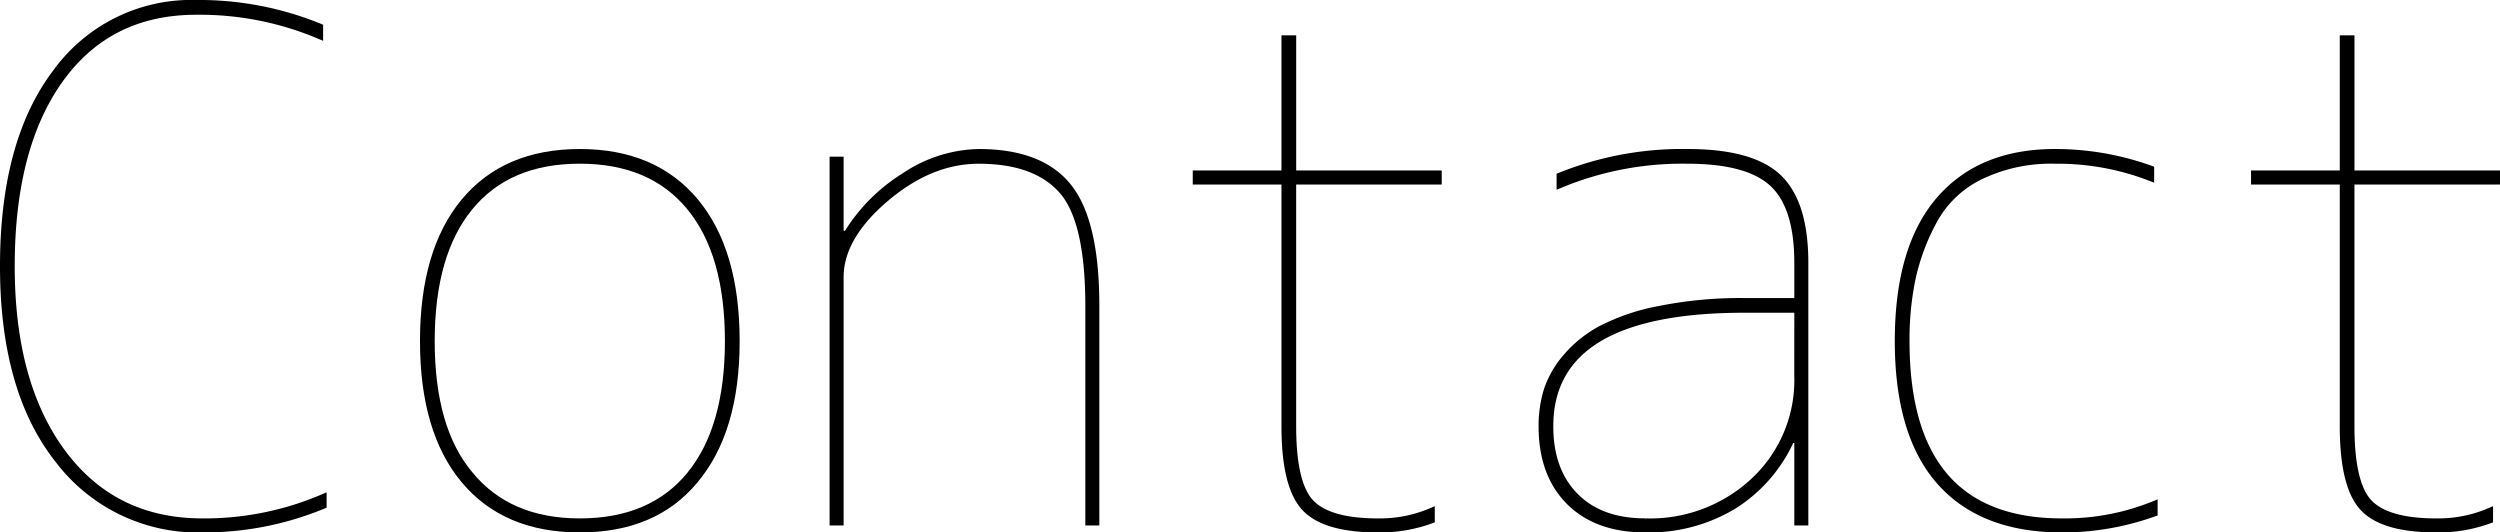
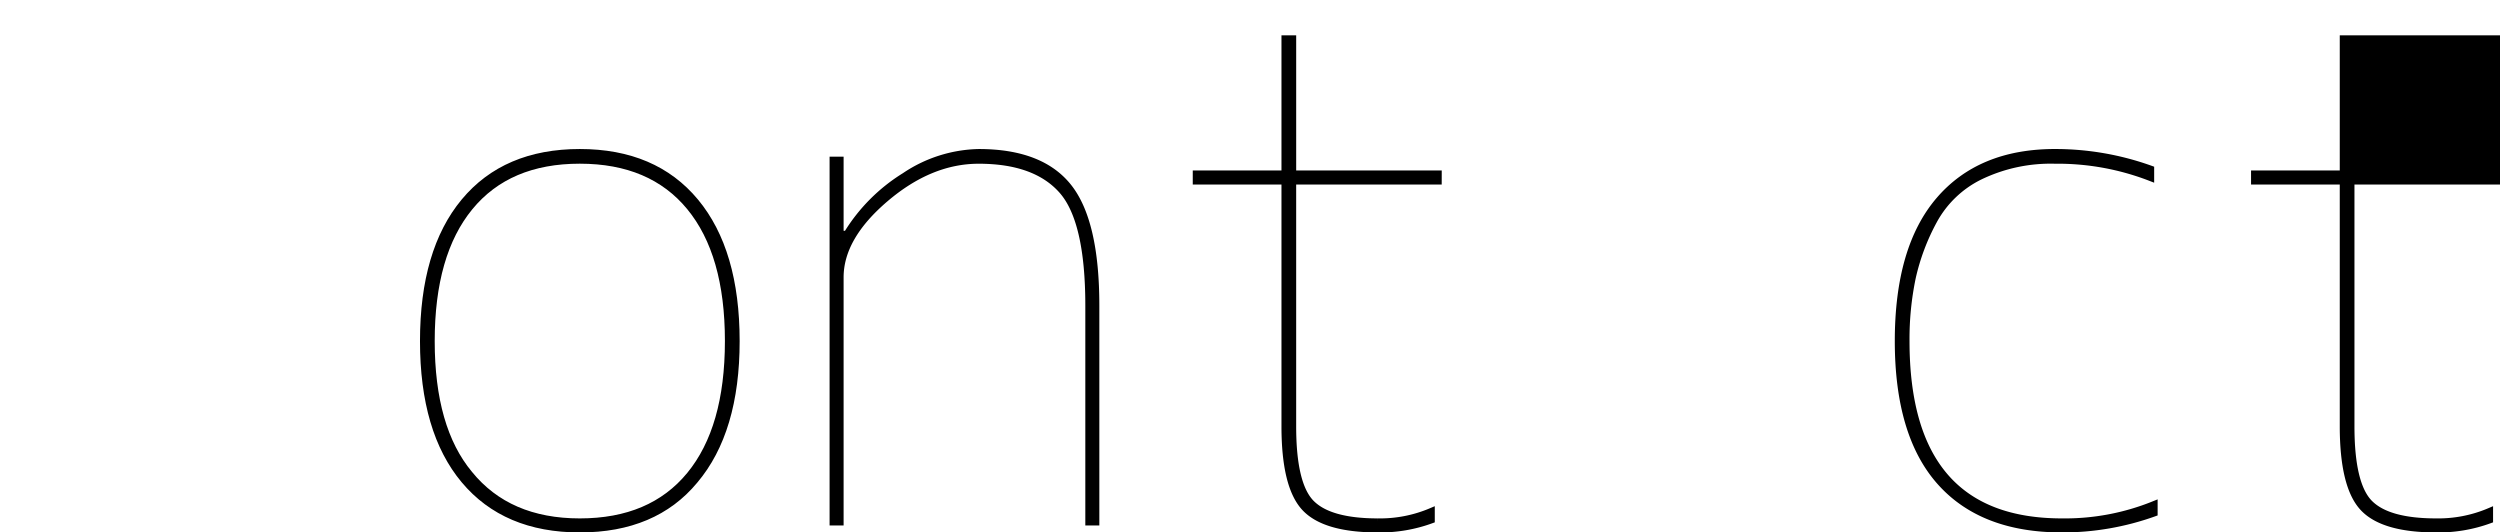
<svg xmlns="http://www.w3.org/2000/svg" viewBox="0 0 352.27 75.023">
  <defs>
    <style>.cls-1{stroke:#000;stroke-miterlimit:10;}</style>
  </defs>
  <g id="レイヤー_2" data-name="レイヤー 2">
    <g id="レイヤー_1-2" data-name="レイヤー 1">
-       <path class="cls-1" d="M33.6,85.949A42.357,42.357,0,0,0,50.6,82.531v1.074A43.918,43.918,0,0,1,33.6,86.926,24.626,24.626,0,0,1,13.293,77.16Q5.577,67.4,5.578,49.914t7.373-27.246A23.518,23.518,0,0,1,32.727,12.9a44.94,44.94,0,0,1,17.382,3.321V17.4a43.355,43.355,0,0,0-17.382-3.418q-12.306,0-19.19,9.57T6.652,49.914q0,16.6,7.227,26.318T33.6,85.949Z" transform="translate(-5.078 -12.402)" />
      <path class="cls-1" d="M102.941,80.09q-5.664,6.835-16.162,6.836T70.52,80.041q-5.764-6.885-5.762-19.58T70.52,40.832Q76.28,33.9,86.779,33.9t16.26,6.934q5.761,6.934,5.762,19.629T102.941,80.09ZM71.2,79.211q5.469,6.738,15.576,6.738t15.528-6.592q5.419-6.591,5.42-18.9t-5.42-18.9q-5.421-6.591-15.528-6.591T71.252,41.564q-5.419,6.593-5.42,18.9T71.2,79.211Z" transform="translate(-5.078 -12.402)" />
      <path class="cls-1" d="M123.449,45.422h.977a24.844,24.844,0,0,1,8.154-8.2,19.282,19.282,0,0,1,10.4-3.321q8.79,0,12.647,4.883t3.857,16.7V85.949h-.976V55.48q0-12.01-3.76-16.259T142.98,34.973q-6.835,0-13.183,5.42t-6.348,11.084V85.949h-.976V34.973h.976Z" transform="translate(-5.078 -12.402)" />
      <path class="cls-1" d="M207.727,37.9H187.219V72.473q0,8.2,2.588,10.839t9.423,2.637a18.446,18.446,0,0,0,7.52-1.465v1.172a20.948,20.948,0,0,1-7.52,1.27q-7.519,0-10.3-3.028t-2.783-11.425V37.9h-12.5v-.976h12.5V17.883h1.074V36.926h20.508Z" transform="translate(-5.078 -12.402)" />
-       <path class="cls-1" d="M258.41,74.328h-.976a21.256,21.256,0,0,1-8.106,9.326,23.037,23.037,0,0,1-12.4,3.272q-6.837,0-10.694-3.858t-3.857-10.595a17.19,17.19,0,0,1,.684-4.932,13.626,13.626,0,0,1,2.587-4.639,17.069,17.069,0,0,1,4.932-4.052,29.865,29.865,0,0,1,8.3-2.832A58.03,58.03,0,0,1,250.891,54.9h7.519V49.426q0-7.911-3.515-11.182t-12.012-3.271a44.894,44.894,0,0,0-17.969,3.418V37.219A46.065,46.065,0,0,1,242.883,33.9q9.082,0,12.793,3.565t3.711,11.963V85.949h-.977Zm0-18.359h-7.519q-27.442,0-27.442,16.5,0,6.251,3.565,9.863t9.912,3.613a21.42,21.42,0,0,0,15.381-5.81,19.428,19.428,0,0,0,6.1-14.7Z" transform="translate(-5.078 -12.402)" />
      <path class="cls-1" d="M294.641,34.973a22.933,22.933,0,0,0-10.547,2.246,14.846,14.846,0,0,0-6.543,6.25,30.852,30.852,0,0,0-3.028,8.056,42.292,42.292,0,0,0-.878,8.936q0,25.488,21.972,25.488a33.447,33.447,0,0,0,12.988-2.441V84.68a38.1,38.1,0,0,1-12.988,2.246q-11.231,0-17.138-6.641T272.57,60.461q0-13.086,5.762-19.824T294.641,33.9a39.683,39.683,0,0,1,13.476,2.344v1.172A36.23,36.23,0,0,0,294.641,34.973Z" transform="translate(-5.078 -12.402)" />
-       <path class="cls-1" d="M356.848,37.9H336.34V72.473q0,8.2,2.588,10.839t9.424,2.637a18.445,18.445,0,0,0,7.519-1.465v1.172a20.946,20.946,0,0,1-7.519,1.27q-7.521,0-10.3-3.028t-2.783-11.425V37.9h-12.5v-.976h12.5V17.883h1.074V36.926h20.508Z" transform="translate(-5.078 -12.402)" />
+       <path class="cls-1" d="M356.848,37.9H336.34V72.473q0,8.2,2.588,10.839t9.424,2.637a18.445,18.445,0,0,0,7.519-1.465v1.172a20.946,20.946,0,0,1-7.519,1.27q-7.521,0-10.3-3.028t-2.783-11.425V37.9h-12.5v-.976h12.5V17.883h1.074h20.508Z" transform="translate(-5.078 -12.402)" />
    </g>
  </g>
</svg>